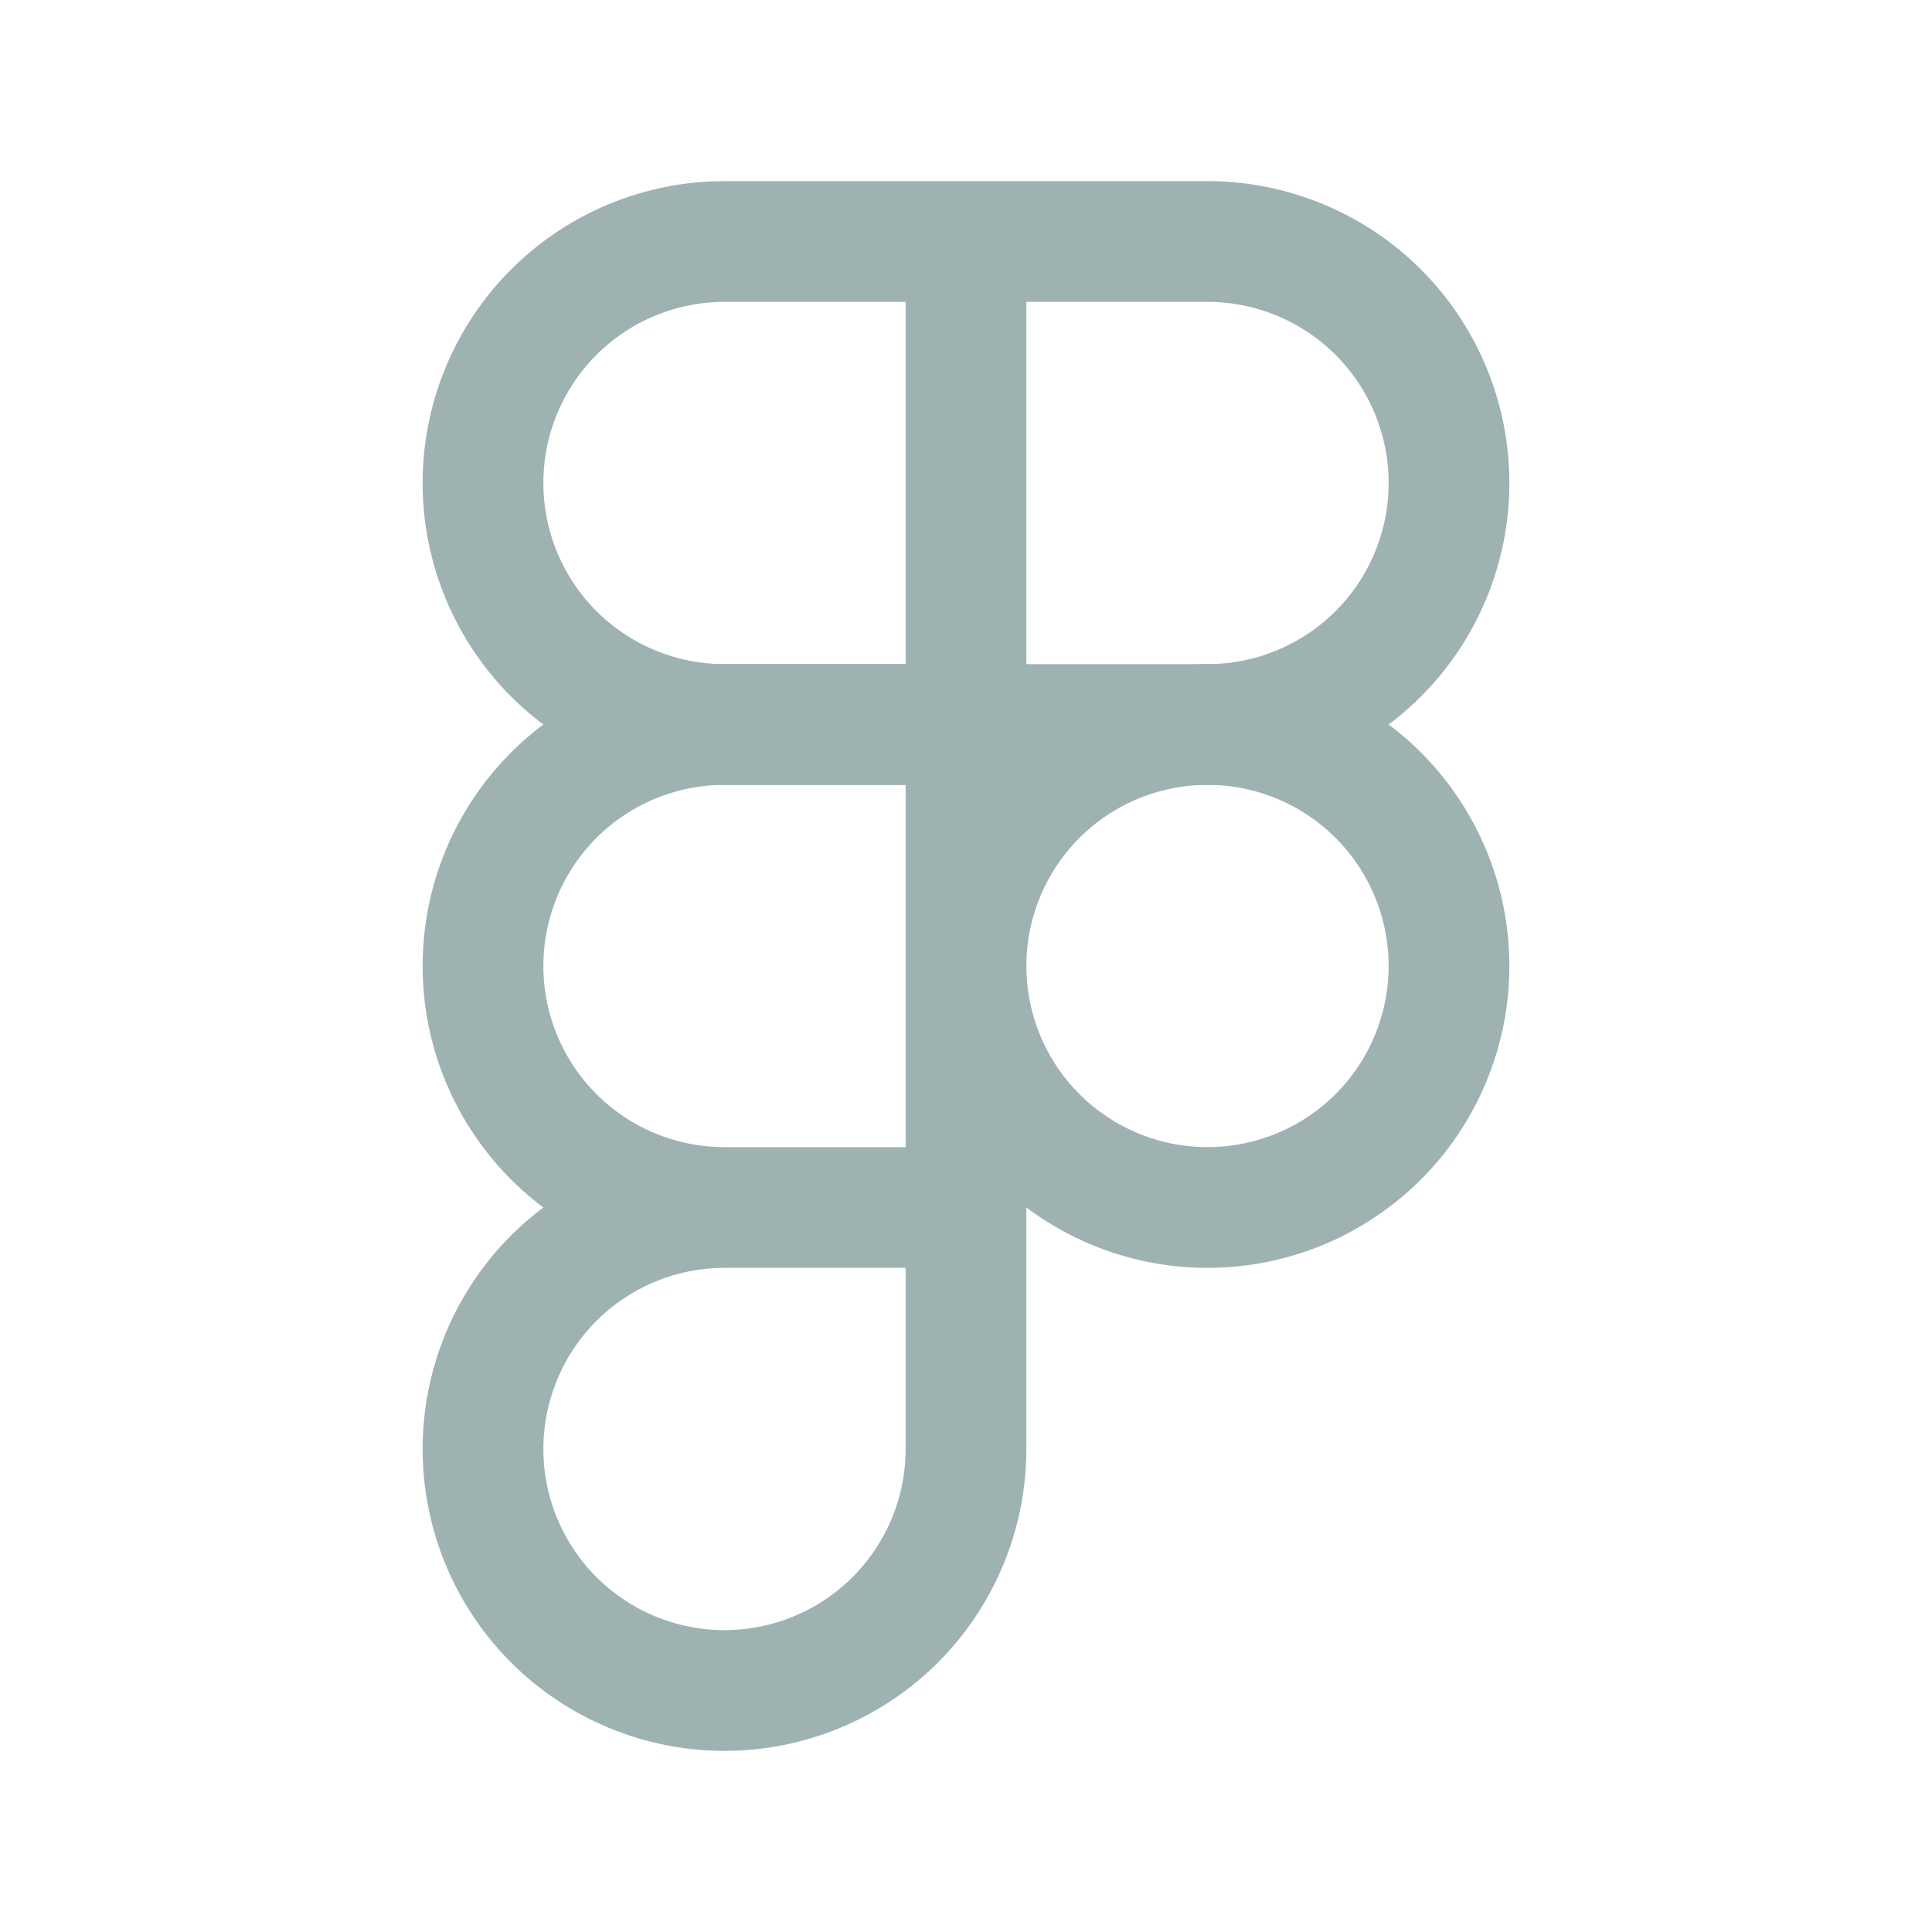
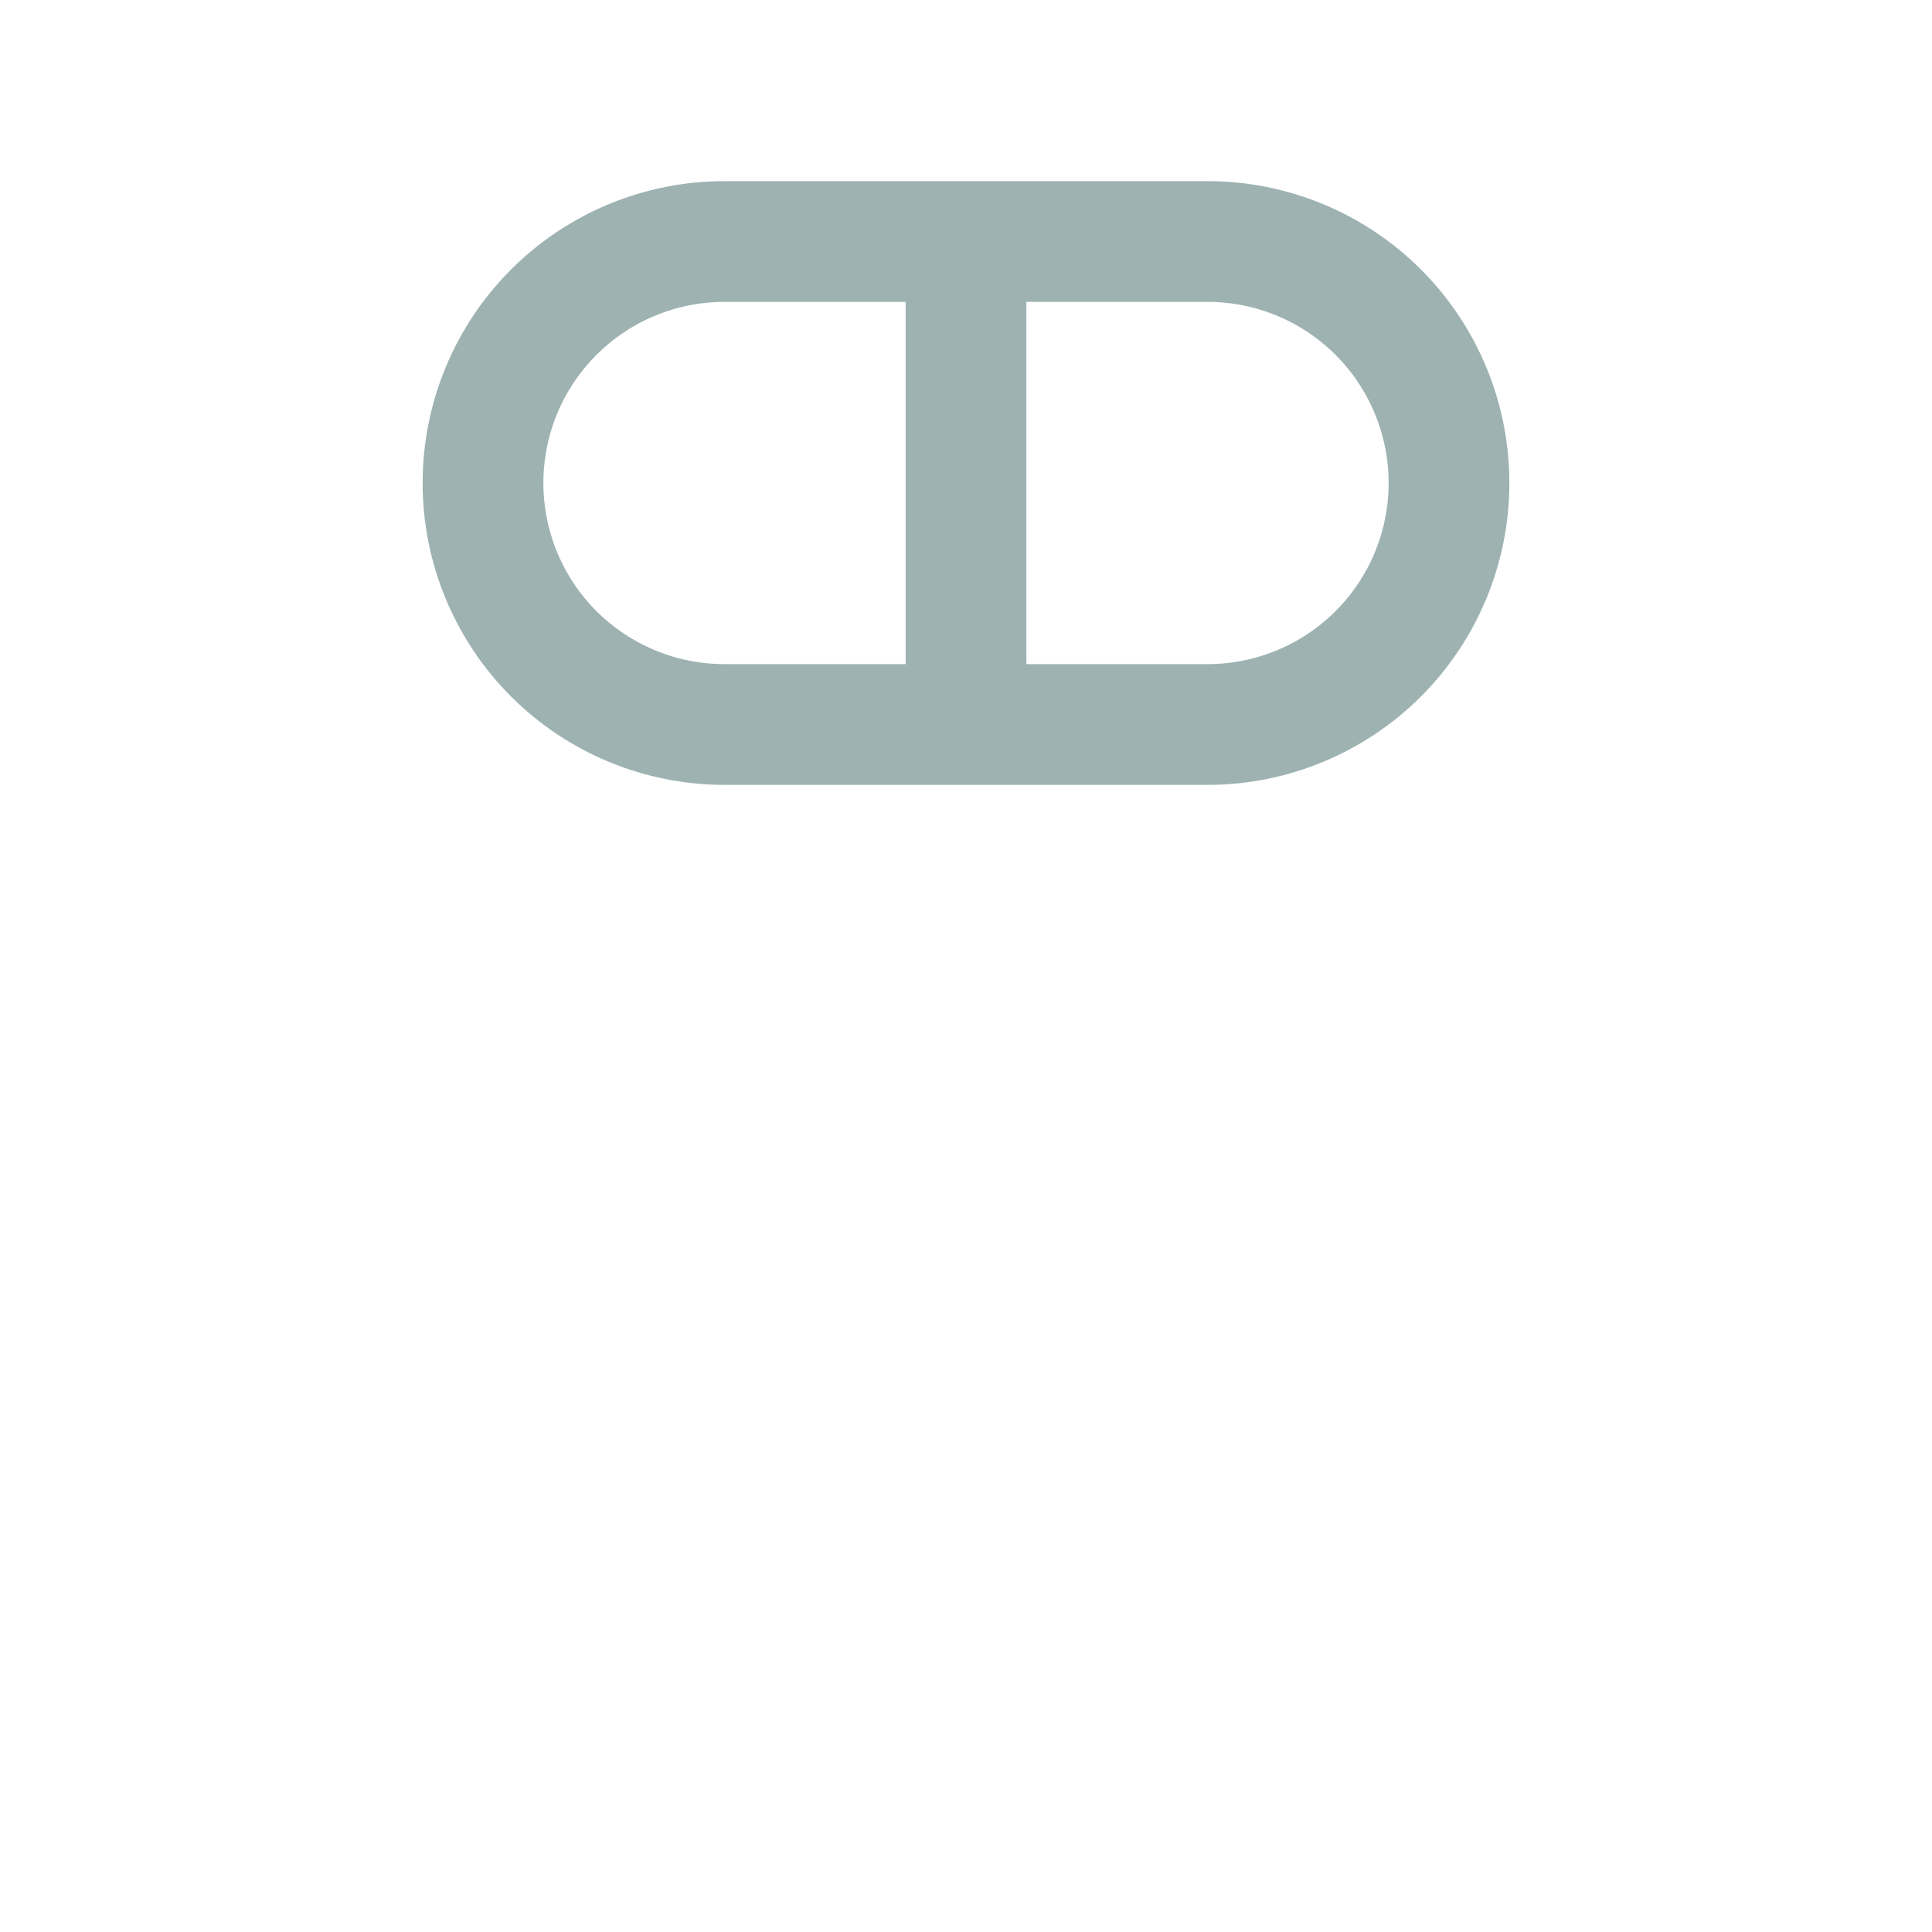
<svg xmlns="http://www.w3.org/2000/svg" width="30" height="30" viewBox="0 0 30 30" fill="none">
  <path d="M15 3.75H11.25C10.255 3.75 9.302 4.145 8.598 4.848C7.895 5.552 7.5 6.505 7.5 7.5C7.5 8.495 7.895 9.448 8.598 10.152C9.302 10.855 10.255 11.25 11.25 11.25H15M15 3.75V11.25M15 3.75H18.75C19.745 3.75 20.698 4.145 21.402 4.848C22.105 5.552 22.5 6.505 22.5 7.5C22.5 8.495 22.105 9.448 21.402 10.152C20.698 10.855 19.745 11.25 18.75 11.25H15" stroke="#9EB2B2" stroke-width="1.875" stroke-linecap="round" stroke-linejoin="round" />
-   <path d="M11.25 18.75C10.255 18.75 9.302 19.145 8.598 19.848C7.895 20.552 7.5 21.505 7.5 22.5C7.5 23.495 7.895 24.448 8.598 25.152C9.302 25.855 10.255 26.25 11.25 26.25C12.245 26.25 13.198 25.855 13.902 25.152C14.605 24.448 15 23.495 15 22.5V18.75M11.25 18.75H15M11.25 18.75C10.255 18.75 9.302 18.355 8.598 17.652C7.895 16.948 7.5 15.995 7.5 15C7.5 14.005 7.895 13.052 8.598 12.348C9.302 11.645 10.255 11.25 11.25 11.25H15V18.75M15 15C15 14.005 15.395 13.052 16.098 12.348C16.802 11.645 17.755 11.25 18.75 11.25C19.745 11.25 20.698 11.645 21.402 12.348C22.105 13.052 22.5 14.005 22.5 15C22.5 15.995 22.105 16.948 21.402 17.652C20.698 18.355 19.745 18.75 18.75 18.75C17.755 18.75 16.802 18.355 16.098 17.652C15.395 16.948 15 15.995 15 15Z" stroke="#9EB2B2" stroke-width="1.875" stroke-linecap="round" stroke-linejoin="round" />
</svg>